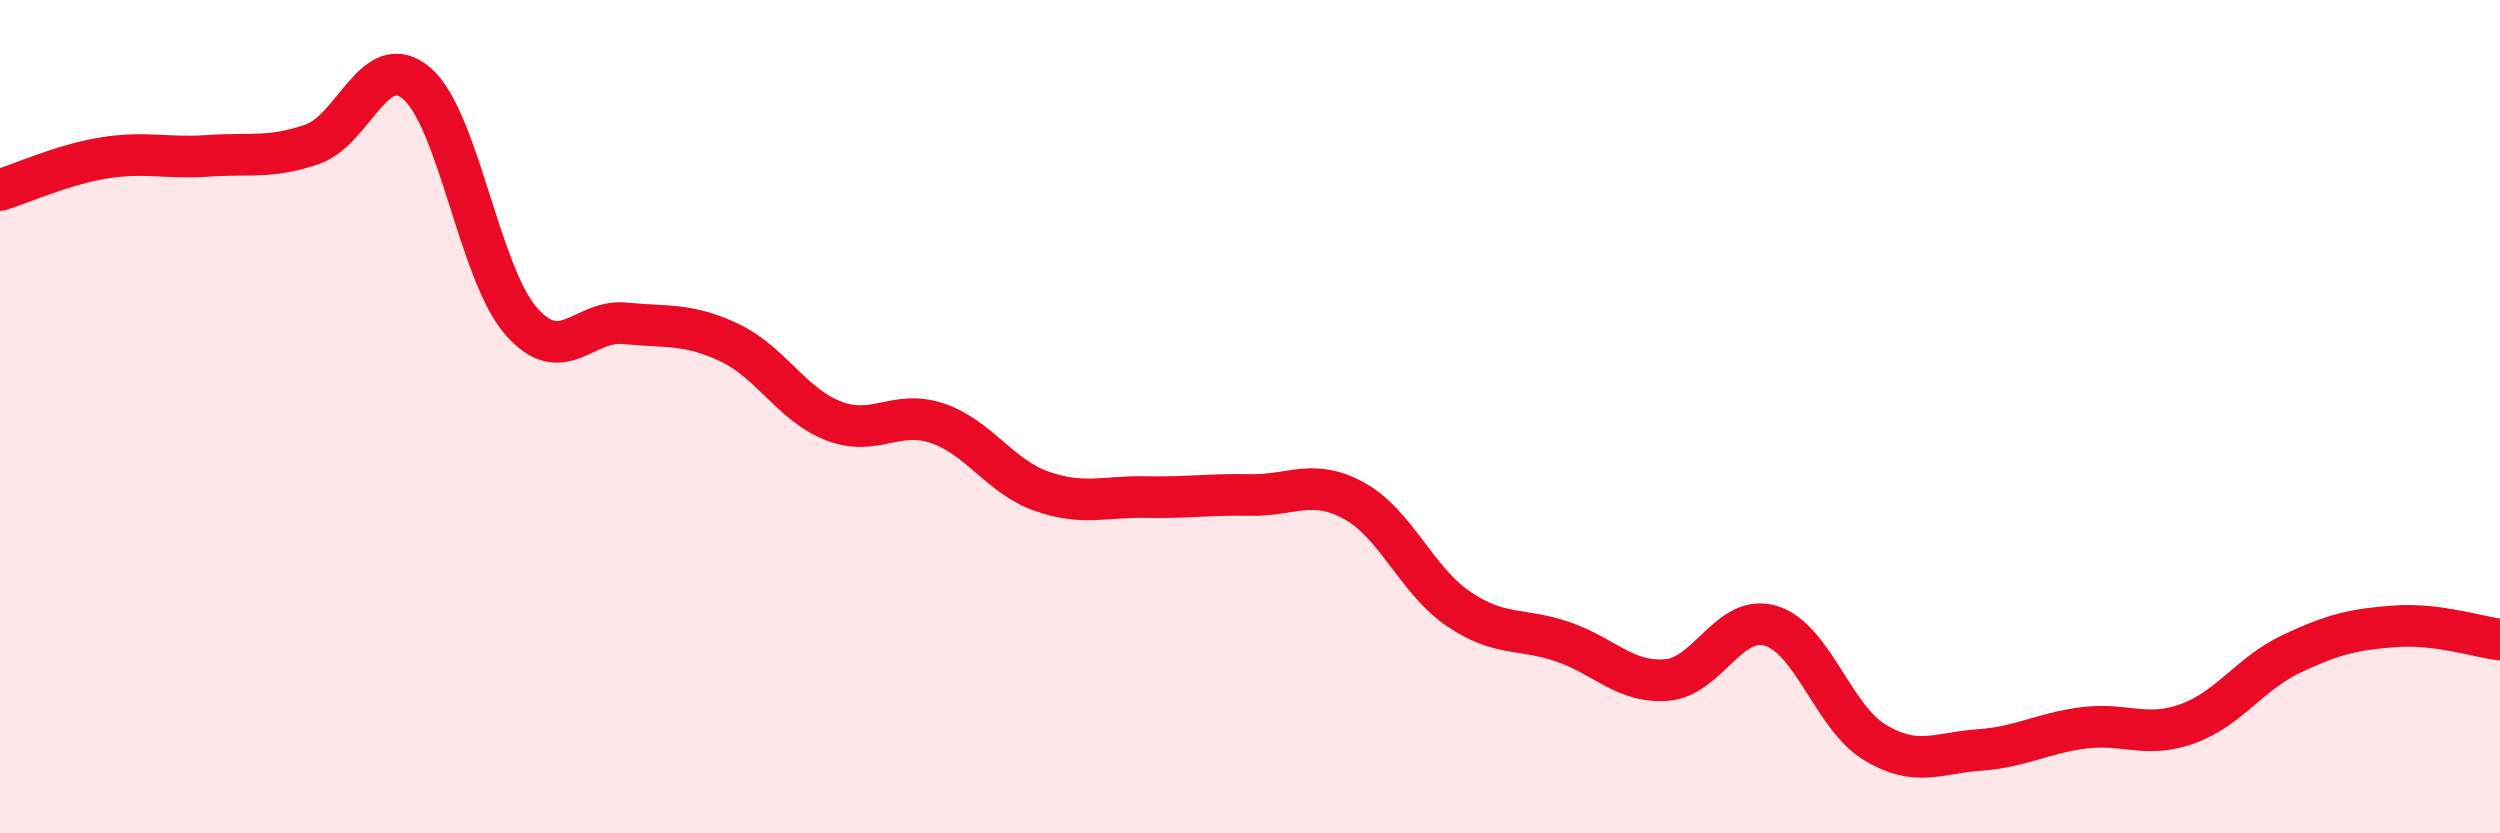
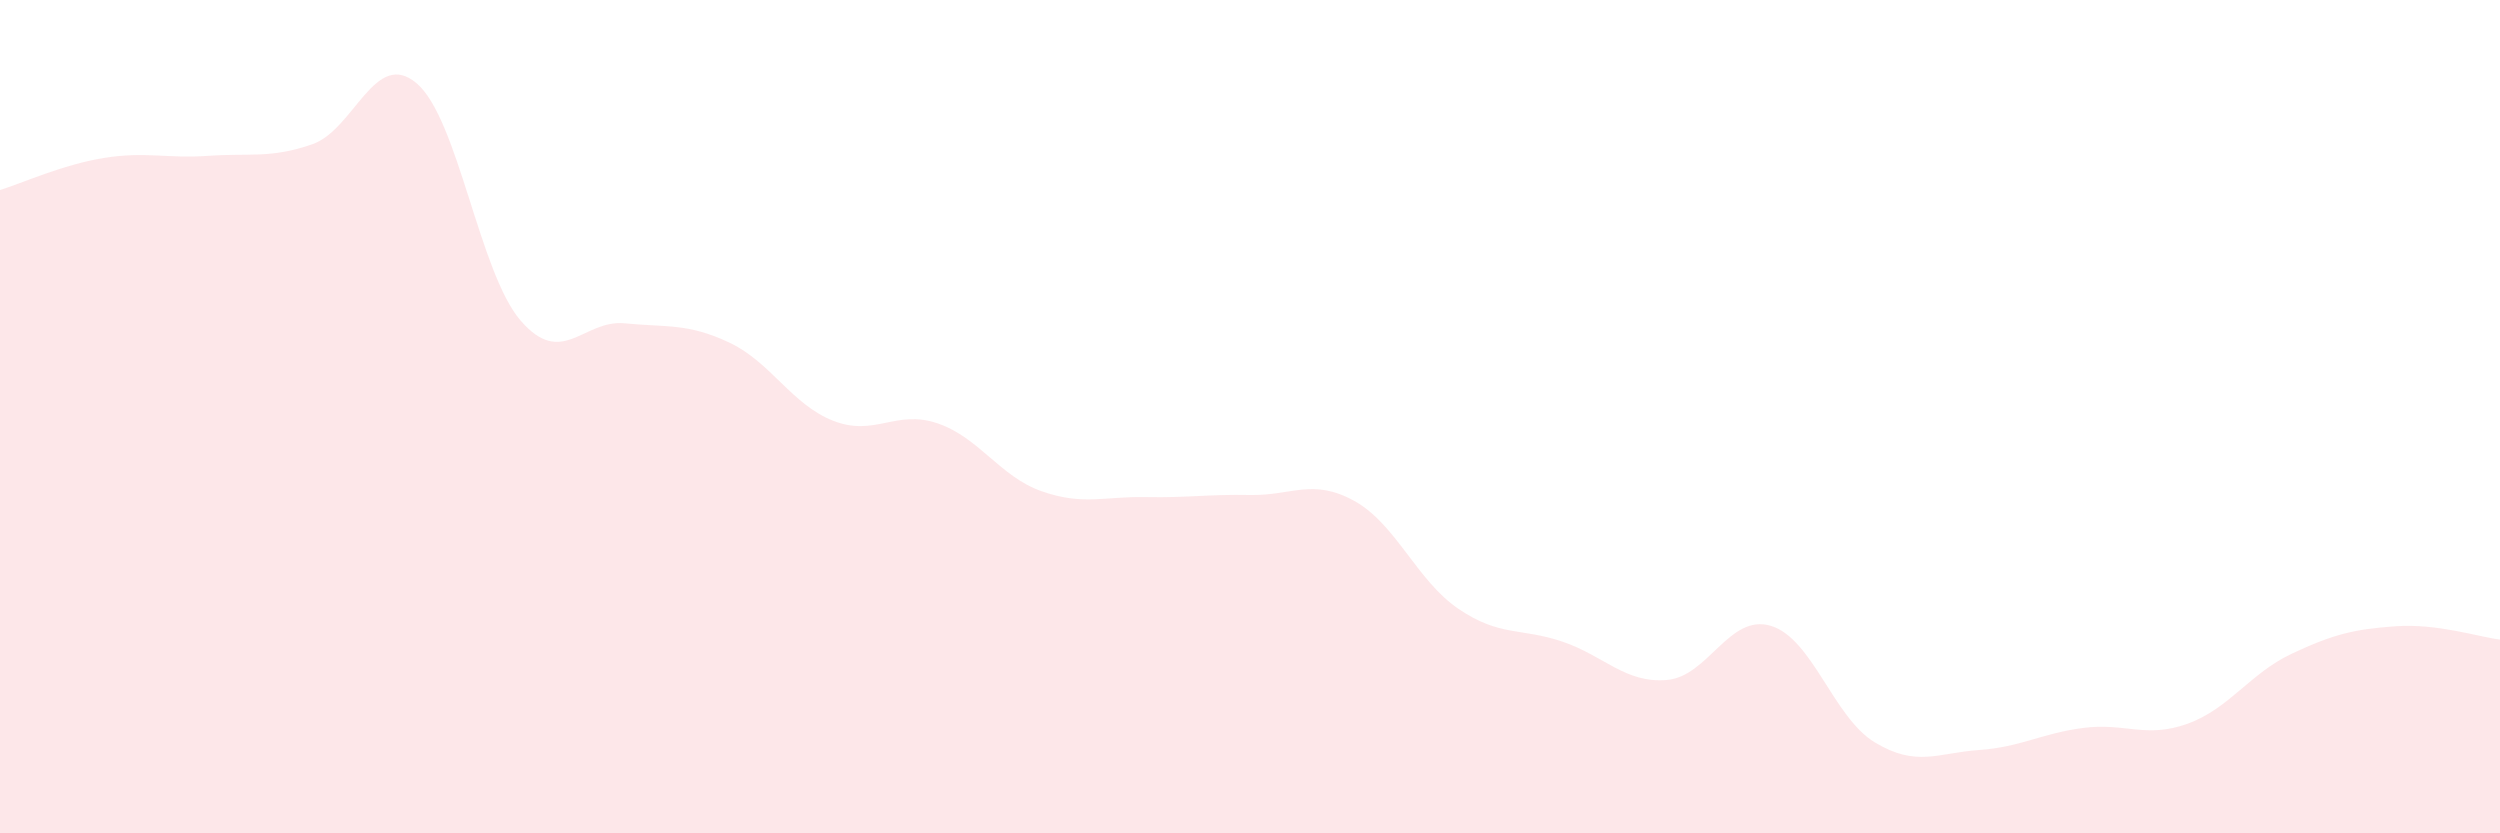
<svg xmlns="http://www.w3.org/2000/svg" width="60" height="20" viewBox="0 0 60 20">
  <path d="M 0,4.56 C 0.5,4.41 1.5,3.95 2.5,3.79 C 3.5,3.63 4,3.81 5,3.74 C 6,3.67 6.5,3.81 7.5,3.46 C 8.5,3.11 9,1.15 10,2 C 11,2.85 11.5,6.55 12.5,7.7 C 13.5,8.85 14,7.66 15,7.76 C 16,7.86 16.5,7.75 17.5,8.22 C 18.5,8.69 19,9.71 20,10.1 C 21,10.49 21.5,9.82 22.5,10.16 C 23.5,10.5 24,11.44 25,11.79 C 26,12.14 26.5,11.91 27.5,11.93 C 28.5,11.95 29,11.86 30,11.88 C 31,11.9 31.5,11.47 32.5,12.02 C 33.5,12.57 34,13.93 35,14.61 C 36,15.29 36.5,15.06 37.5,15.4 C 38.5,15.74 39,16.4 40,16.32 C 41,16.24 41.5,14.72 42.5,15.02 C 43.5,15.32 44,17.22 45,17.82 C 46,18.42 46.5,18.07 47.5,18 C 48.5,17.93 49,17.6 50,17.47 C 51,17.34 51.5,17.73 52.5,17.37 C 53.5,17.01 54,16.16 55,15.69 C 56,15.22 56.5,15.1 57.5,15.03 C 58.5,14.96 59.5,15.29 60,15.35L60 20L0 20Z" fill="#EB0A25" opacity="0.1" stroke-linecap="round" stroke-linejoin="round" />
-   <path d="M 0,4.56 C 0.5,4.41 1.5,3.95 2.5,3.79 C 3.5,3.63 4,3.81 5,3.74 C 6,3.67 6.5,3.81 7.5,3.46 C 8.5,3.11 9,1.15 10,2 C 11,2.85 11.5,6.55 12.5,7.7 C 13.5,8.85 14,7.66 15,7.76 C 16,7.86 16.5,7.75 17.5,8.22 C 18.5,8.69 19,9.71 20,10.1 C 21,10.49 21.5,9.82 22.5,10.16 C 23.5,10.5 24,11.44 25,11.79 C 26,12.14 26.5,11.91 27.5,11.93 C 28.5,11.95 29,11.86 30,11.88 C 31,11.9 31.5,11.47 32.5,12.02 C 33.5,12.57 34,13.93 35,14.61 C 36,15.29 36.5,15.06 37.5,15.4 C 38.5,15.74 39,16.4 40,16.32 C 41,16.24 41.5,14.72 42.5,15.02 C 43.5,15.32 44,17.22 45,17.82 C 46,18.42 46.5,18.07 47.5,18 C 48.5,17.93 49,17.6 50,17.47 C 51,17.34 51.5,17.73 52.5,17.37 C 53.5,17.01 54,16.16 55,15.69 C 56,15.22 56.5,15.1 57.5,15.03 C 58.5,14.96 59.5,15.29 60,15.35" stroke="#EB0A25" stroke-width="1" fill="none" stroke-linecap="round" stroke-linejoin="round" />
</svg>